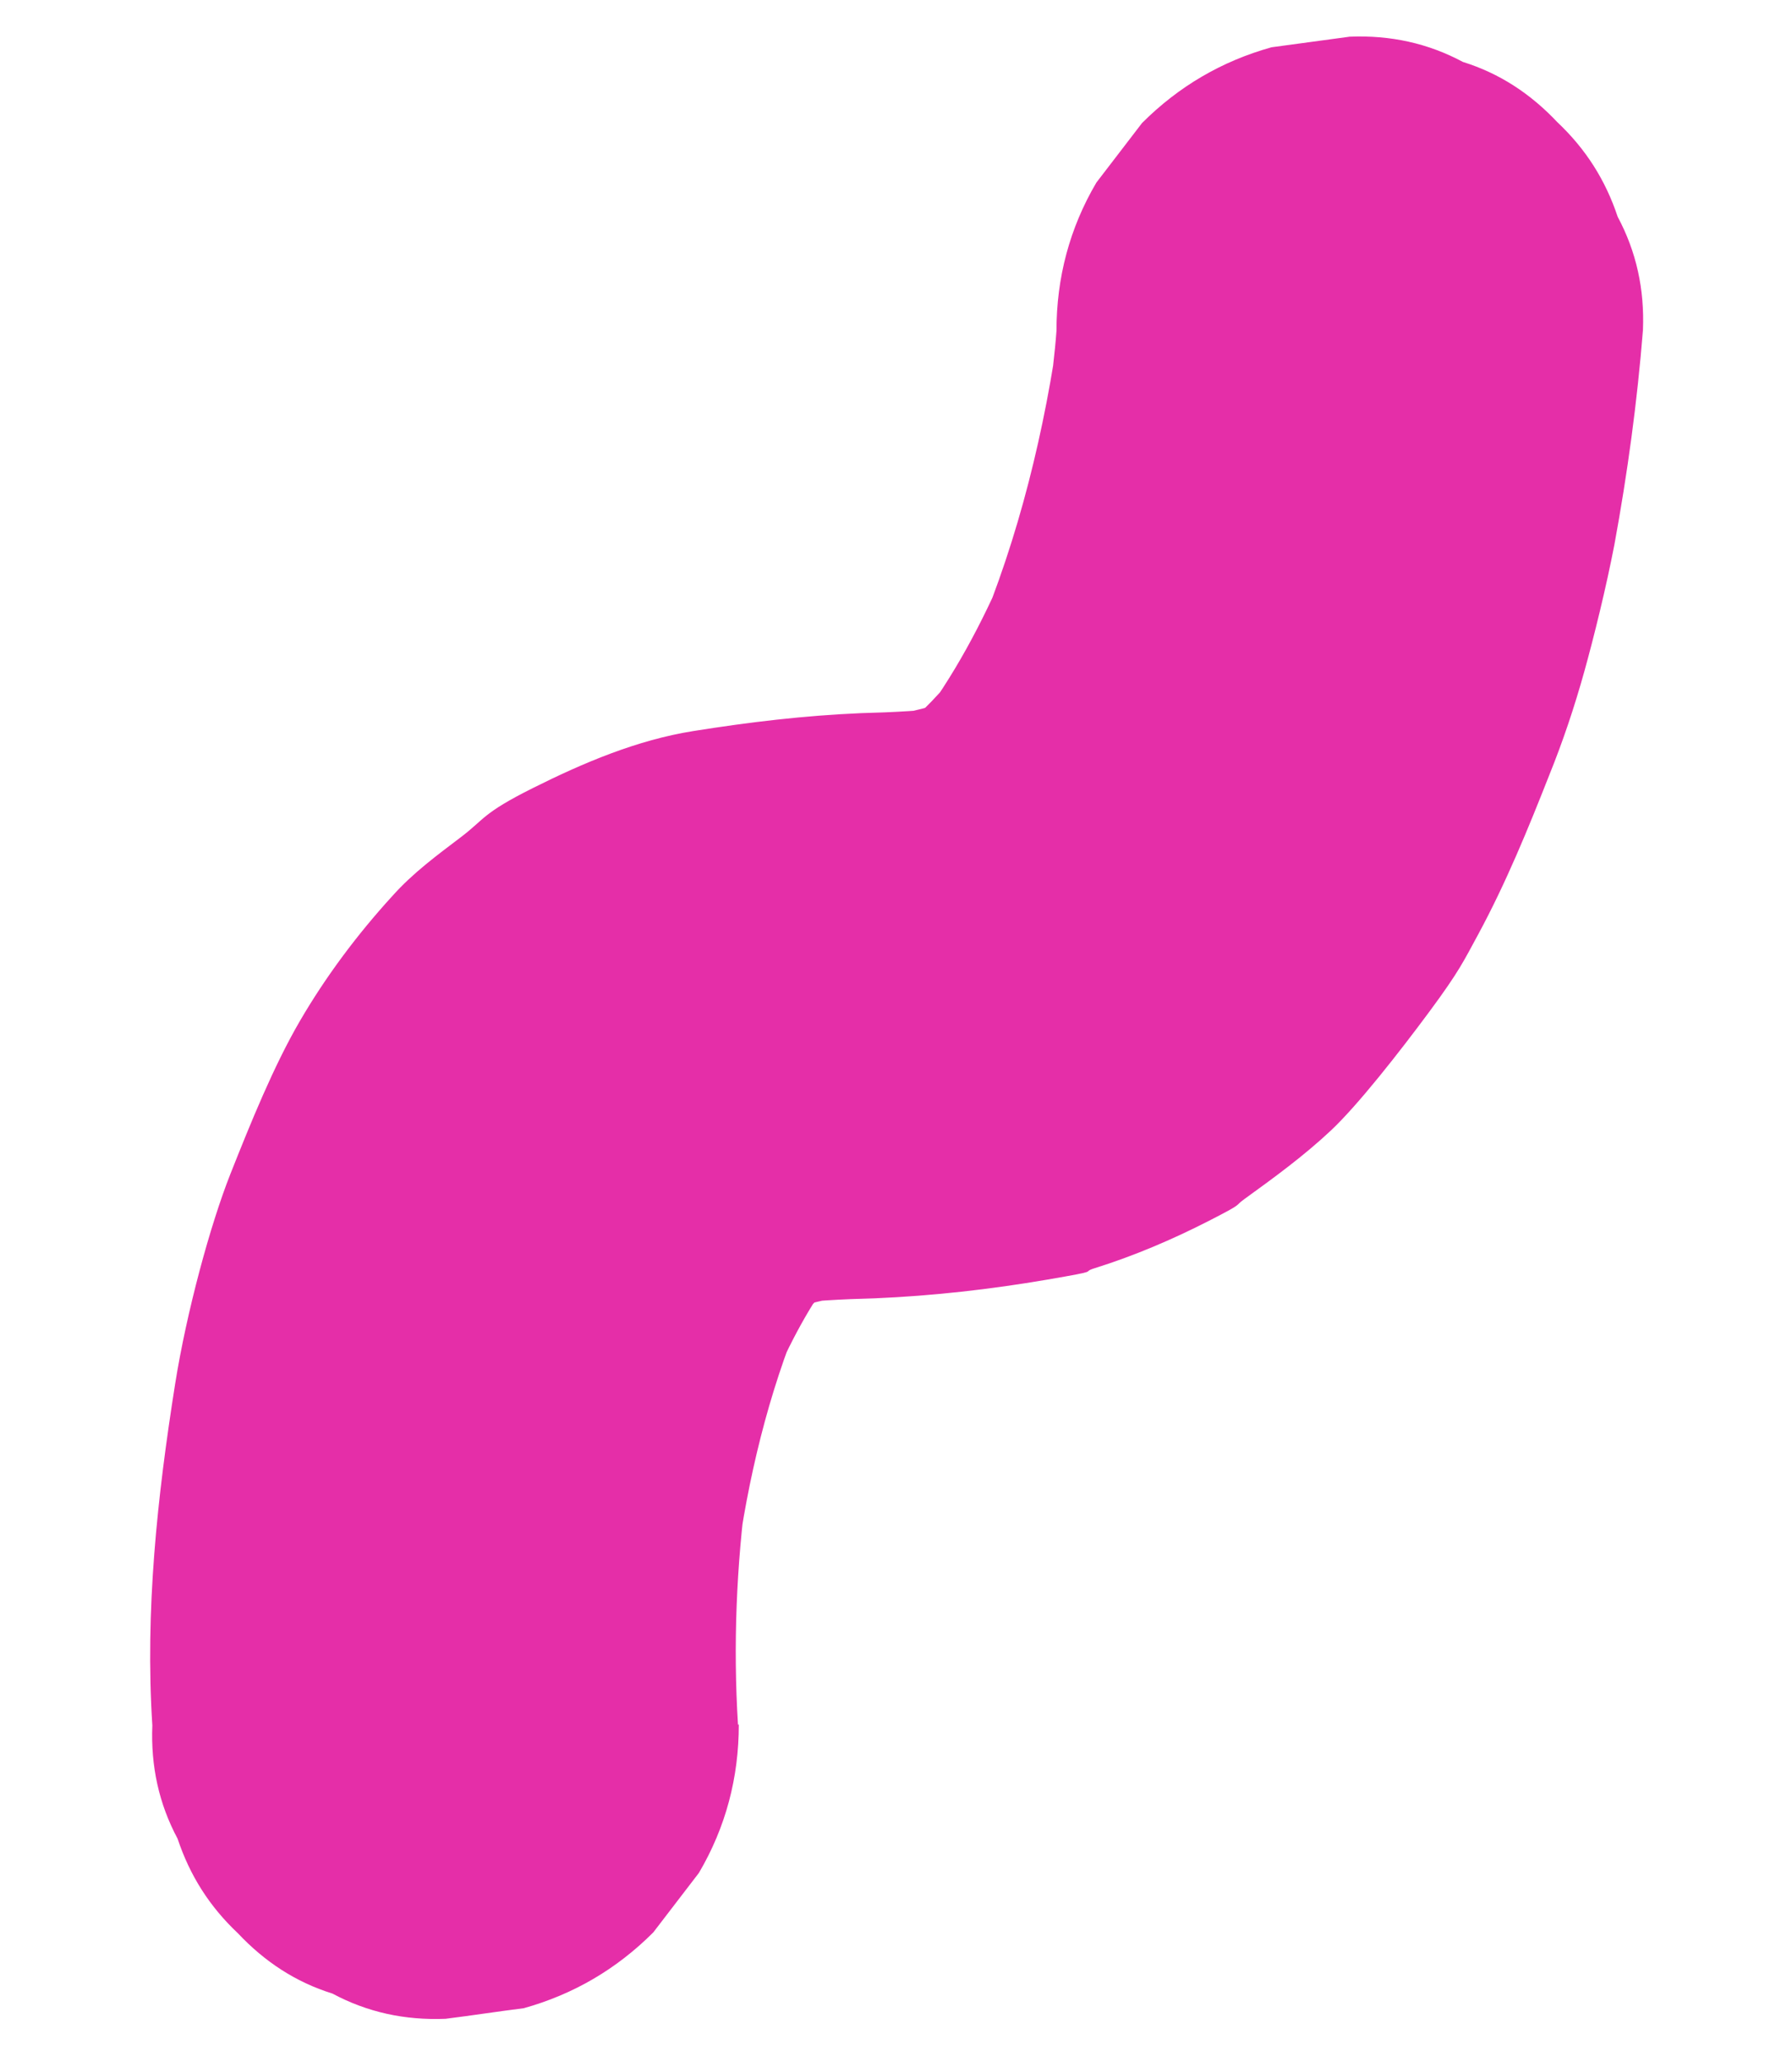
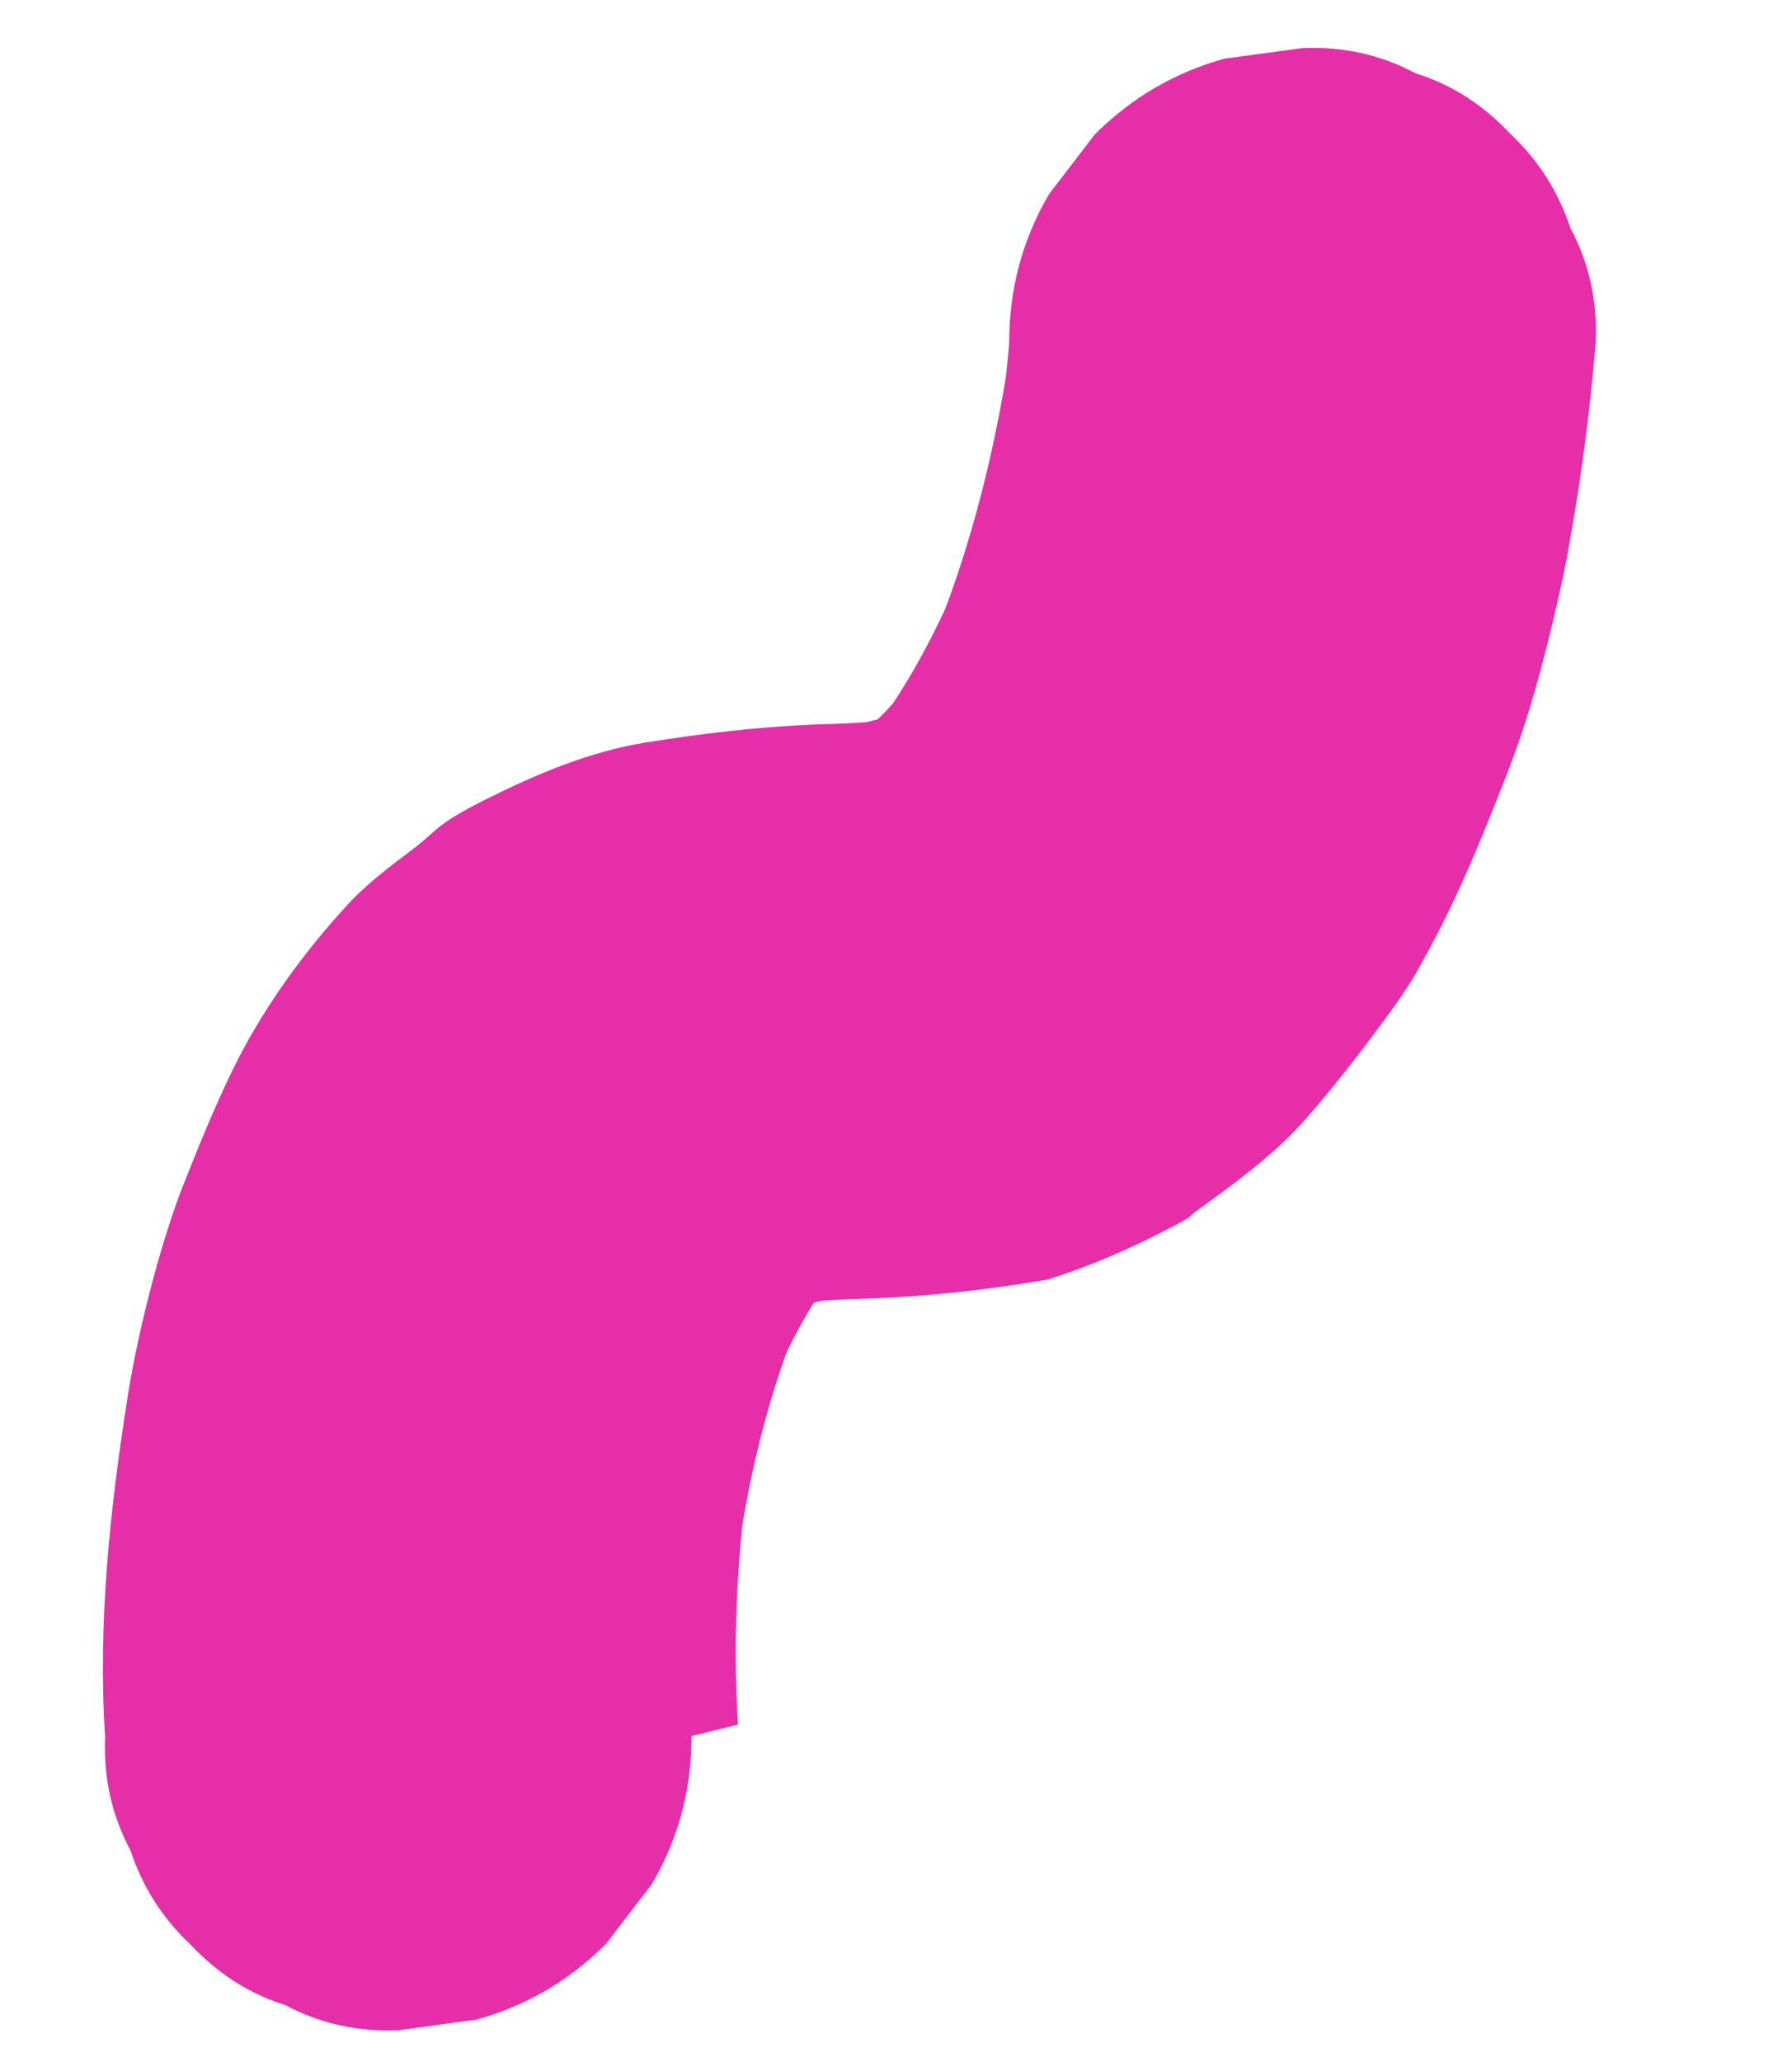
<svg xmlns="http://www.w3.org/2000/svg" id="Capa_1" data-name="Capa 1" version="1.1" viewBox="0 0 220 253">
  <defs>
    <style>
      .cls-1 {
        fill: #e52ea8;
        stroke-width: 0px;
      }
    </style>
  </defs>
-   <path class="cls-1" d="M90.6,211.6c-.6-9.7-.2-19.5,1.1-29.2l-1.3,9.6c1.4-10.5,3.9-21,8-30.8l-3.6,8.6c2.1-4.9,4.6-9.7,7.9-14l-5.6,7.3c2-2.5,4.2-4.8,6.8-6.8l-7.3,5.6c2.2-1.7,4.6-3.1,7.1-4.1l-8.6,3.6c3.2-1.3,6.6-2.1,10.1-2.6l-9.6,1.3c3.9-.5,7.9-.7,11.8-.8,7.1-.3,14.2-1.1,21.2-2.3s3.9-.8,5.8-1.4c4.8-1.5,9.5-3.5,14-5.8s3-1.7,4.4-2.7c3.6-2.6,7.3-5.3,10.6-8.4s8.4-9.6,12.1-14.6,4.2-6.2,6-9.5c3.4-6.3,6.1-12.9,8.7-19.5,1.7-4.2,3.1-8.4,4.3-12.7s2.7-10.4,3.7-15.6c1.6-8.7,2.8-17.5,3.5-26.3.2-5-.8-9.6-3.1-13.9-1.5-4.5-3.9-8.3-7.4-11.6-3.3-3.5-7.1-6-11.6-7.4-4.3-2.3-8.9-3.3-13.9-3.1l-9.6,1.3c-6.1,1.7-11.4,4.8-15.9,9.3l-5.6,7.3c-3.3,5.6-4.9,11.7-4.9,18.2-.2,2.8-.6,5.7-.9,8.5.4-3.2.9-6.4,1.3-9.6-1.8,13.2-5,26.4-10.2,38.7l3.6-8.6c-2.9,6.8-6.4,13.4-10.9,19.3l5.6-7.3c-2.4,3.1-5.2,6.1-8.3,8.5l7.3-5.6c-2.2,1.7-4.7,3.1-7.3,4.3l8.6-3.6c-3.4,1.4-7,2.3-10.6,2.8l9.6-1.3c-3.9.5-7.9.7-11.8.8-7,.3-13.7,1.1-20.6,2.2s-13.5,3.9-19.7,7-5.9,3.8-8.8,6-5.9,4.4-8.4,7.2c-4.3,4.7-8.2,9.9-11.4,15.4s-6,12.4-8.5,18.7-5.4,17-6.8,25.8c-2.2,13.9-3.7,27.8-2.8,41.9-.2,5,.8,9.6,3.1,13.9,1.5,4.5,3.9,8.3,7.4,11.6,3.3,3.5,7.1,6,11.6,7.4,4.3,2.3,8.9,3.3,13.9,3.1,3.2-.4,6.4-.9,9.6-1.3,6.1-1.7,11.4-4.8,15.9-9.3l5.6-7.3c3.3-5.6,4.9-11.7,4.9-18.2h0Z" />
+   <path class="cls-1" d="M90.6,211.6c-.6-9.7-.2-19.5,1.1-29.2l-1.3,9.6c1.4-10.5,3.9-21,8-30.8l-3.6,8.6c2.1-4.9,4.6-9.7,7.9-14l-5.6,7.3c2-2.5,4.2-4.8,6.8-6.8l-7.3,5.6c2.2-1.7,4.6-3.1,7.1-4.1l-8.6,3.6c3.2-1.3,6.6-2.1,10.1-2.6l-9.6,1.3c3.9-.5,7.9-.7,11.8-.8,7.1-.3,14.2-1.1,21.2-2.3c4.8-1.5,9.5-3.5,14-5.8s3-1.7,4.4-2.7c3.6-2.6,7.3-5.3,10.6-8.4s8.4-9.6,12.1-14.6,4.2-6.2,6-9.5c3.4-6.3,6.1-12.9,8.7-19.5,1.7-4.2,3.1-8.4,4.3-12.7s2.7-10.4,3.7-15.6c1.6-8.7,2.8-17.5,3.5-26.3.2-5-.8-9.6-3.1-13.9-1.5-4.5-3.9-8.3-7.4-11.6-3.3-3.5-7.1-6-11.6-7.4-4.3-2.3-8.9-3.3-13.9-3.1l-9.6,1.3c-6.1,1.7-11.4,4.8-15.9,9.3l-5.6,7.3c-3.3,5.6-4.9,11.7-4.9,18.2-.2,2.8-.6,5.7-.9,8.5.4-3.2.9-6.4,1.3-9.6-1.8,13.2-5,26.4-10.2,38.7l3.6-8.6c-2.9,6.8-6.4,13.4-10.9,19.3l5.6-7.3c-2.4,3.1-5.2,6.1-8.3,8.5l7.3-5.6c-2.2,1.7-4.7,3.1-7.3,4.3l8.6-3.6c-3.4,1.4-7,2.3-10.6,2.8l9.6-1.3c-3.9.5-7.9.7-11.8.8-7,.3-13.7,1.1-20.6,2.2s-13.5,3.9-19.7,7-5.9,3.8-8.8,6-5.9,4.4-8.4,7.2c-4.3,4.7-8.2,9.9-11.4,15.4s-6,12.4-8.5,18.7-5.4,17-6.8,25.8c-2.2,13.9-3.7,27.8-2.8,41.9-.2,5,.8,9.6,3.1,13.9,1.5,4.5,3.9,8.3,7.4,11.6,3.3,3.5,7.1,6,11.6,7.4,4.3,2.3,8.9,3.3,13.9,3.1,3.2-.4,6.4-.9,9.6-1.3,6.1-1.7,11.4-4.8,15.9-9.3l5.6-7.3c3.3-5.6,4.9-11.7,4.9-18.2h0Z" />
</svg>